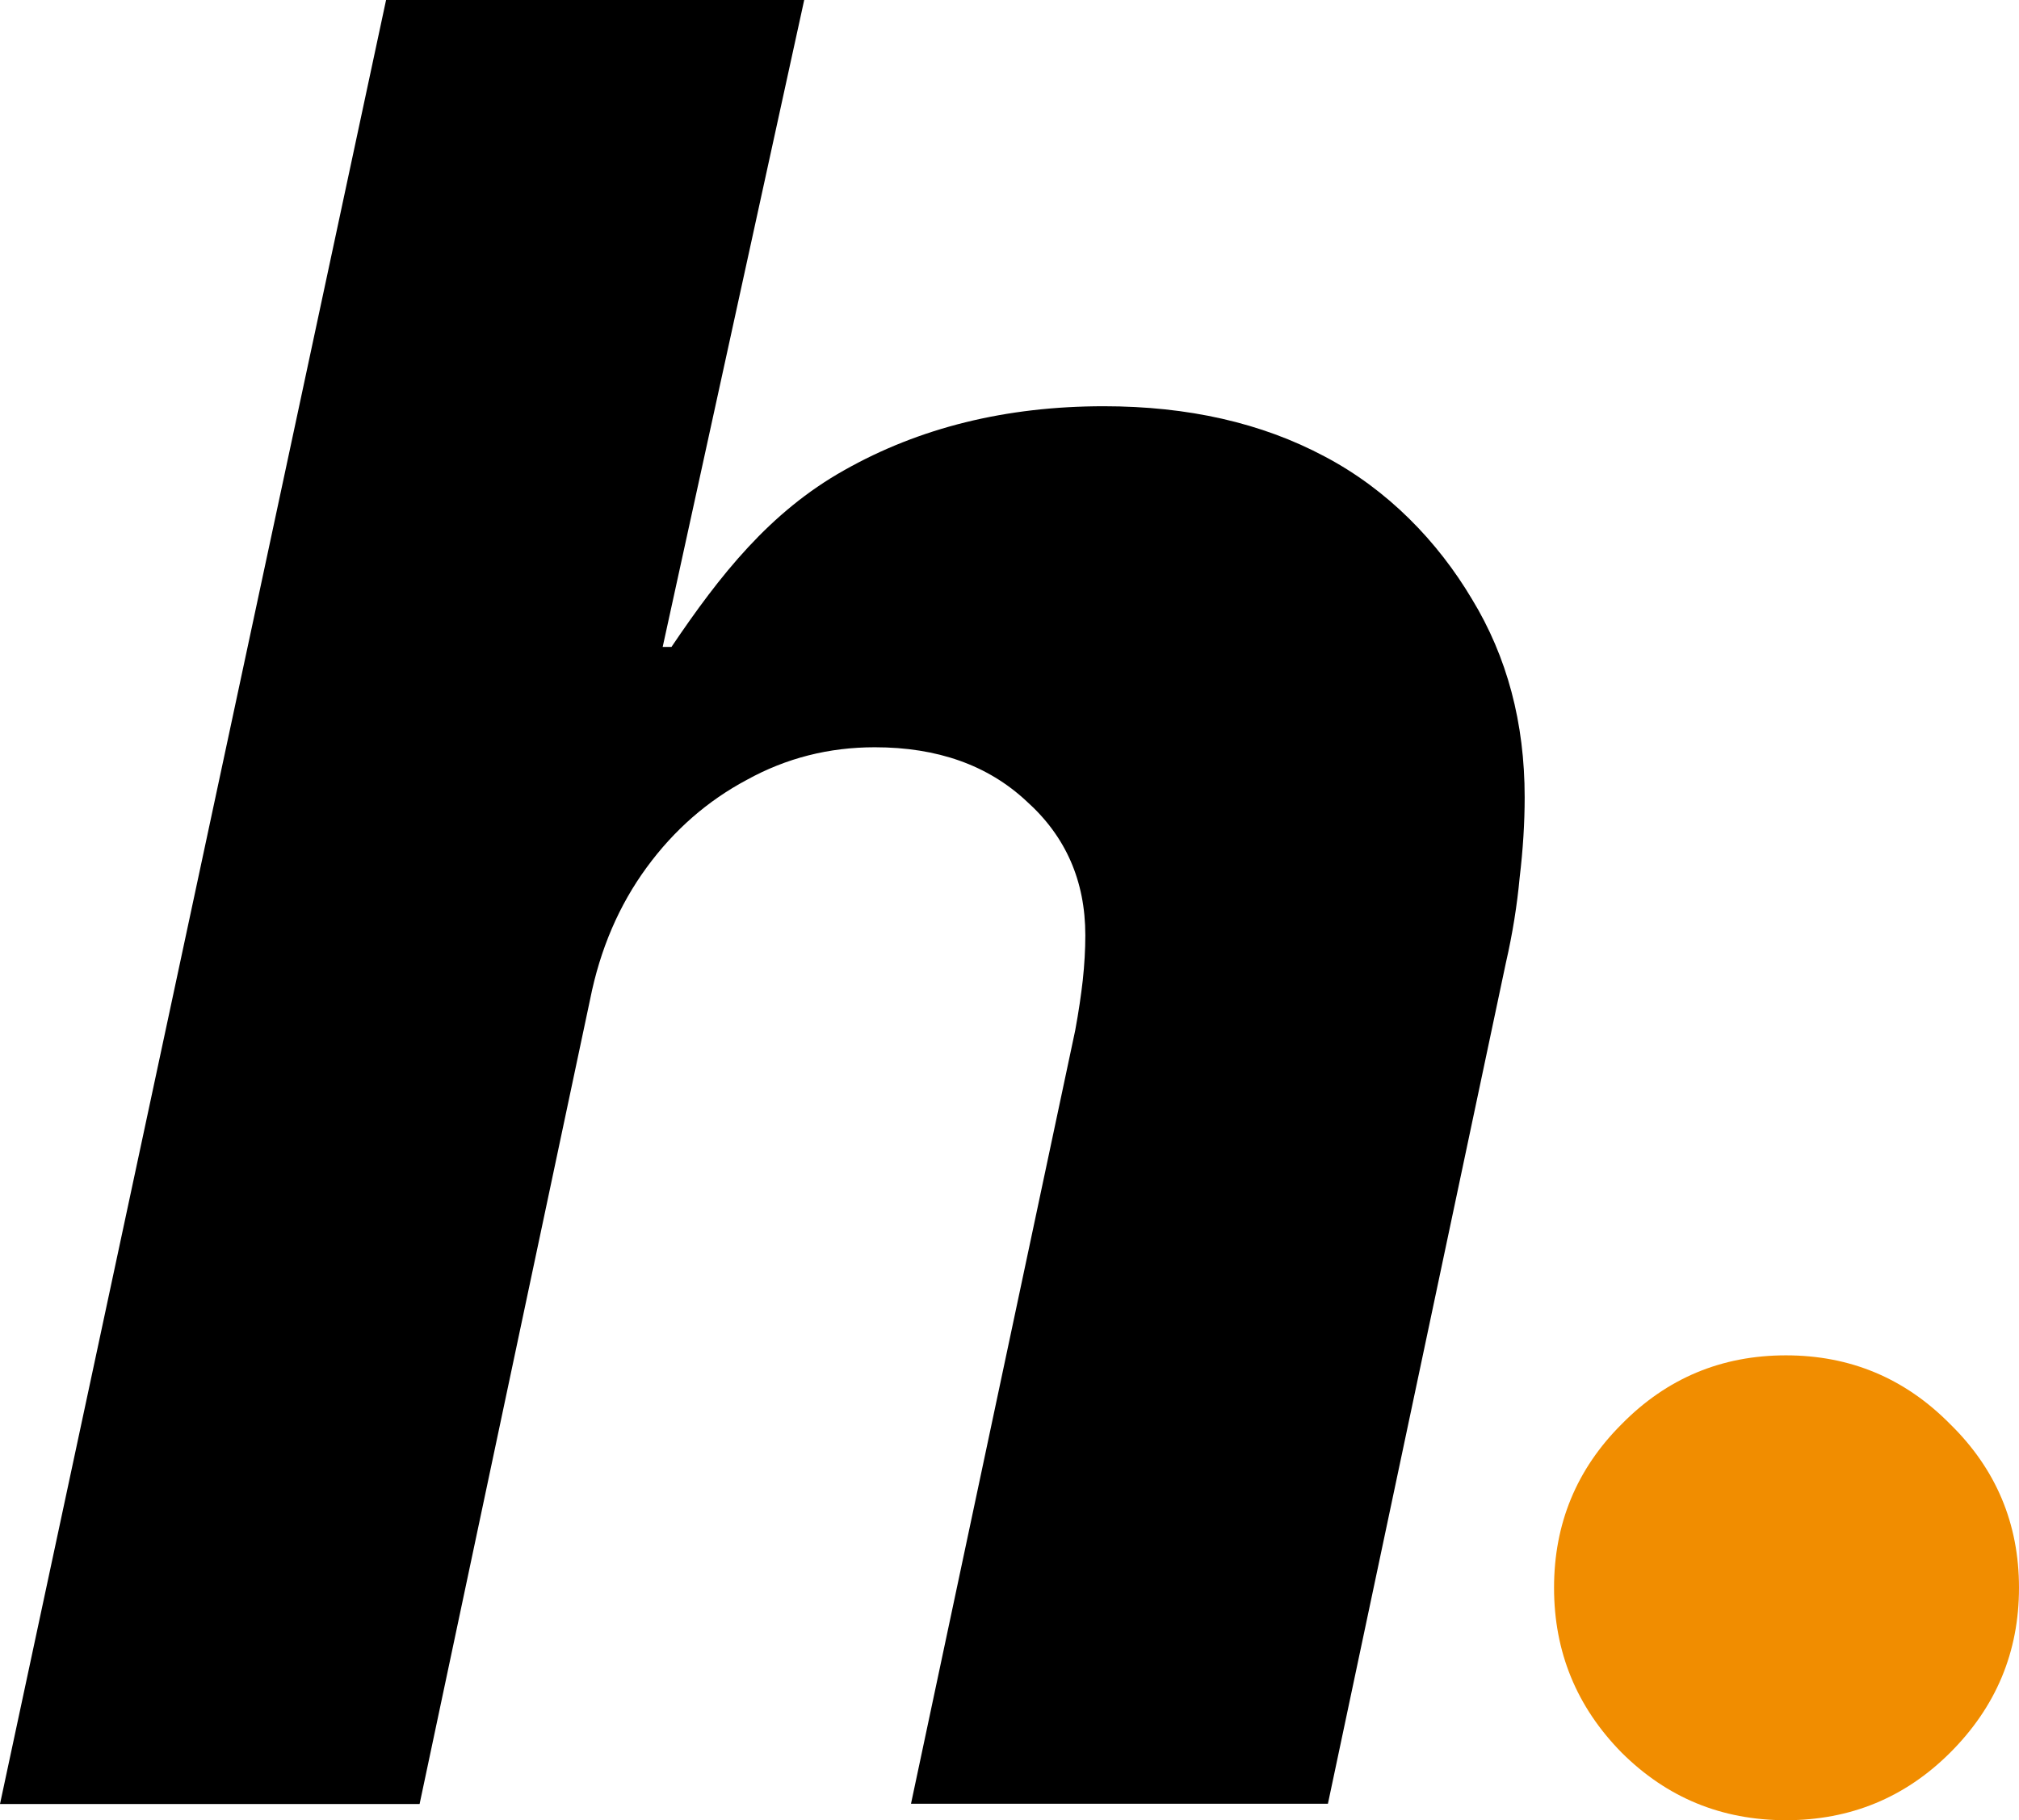
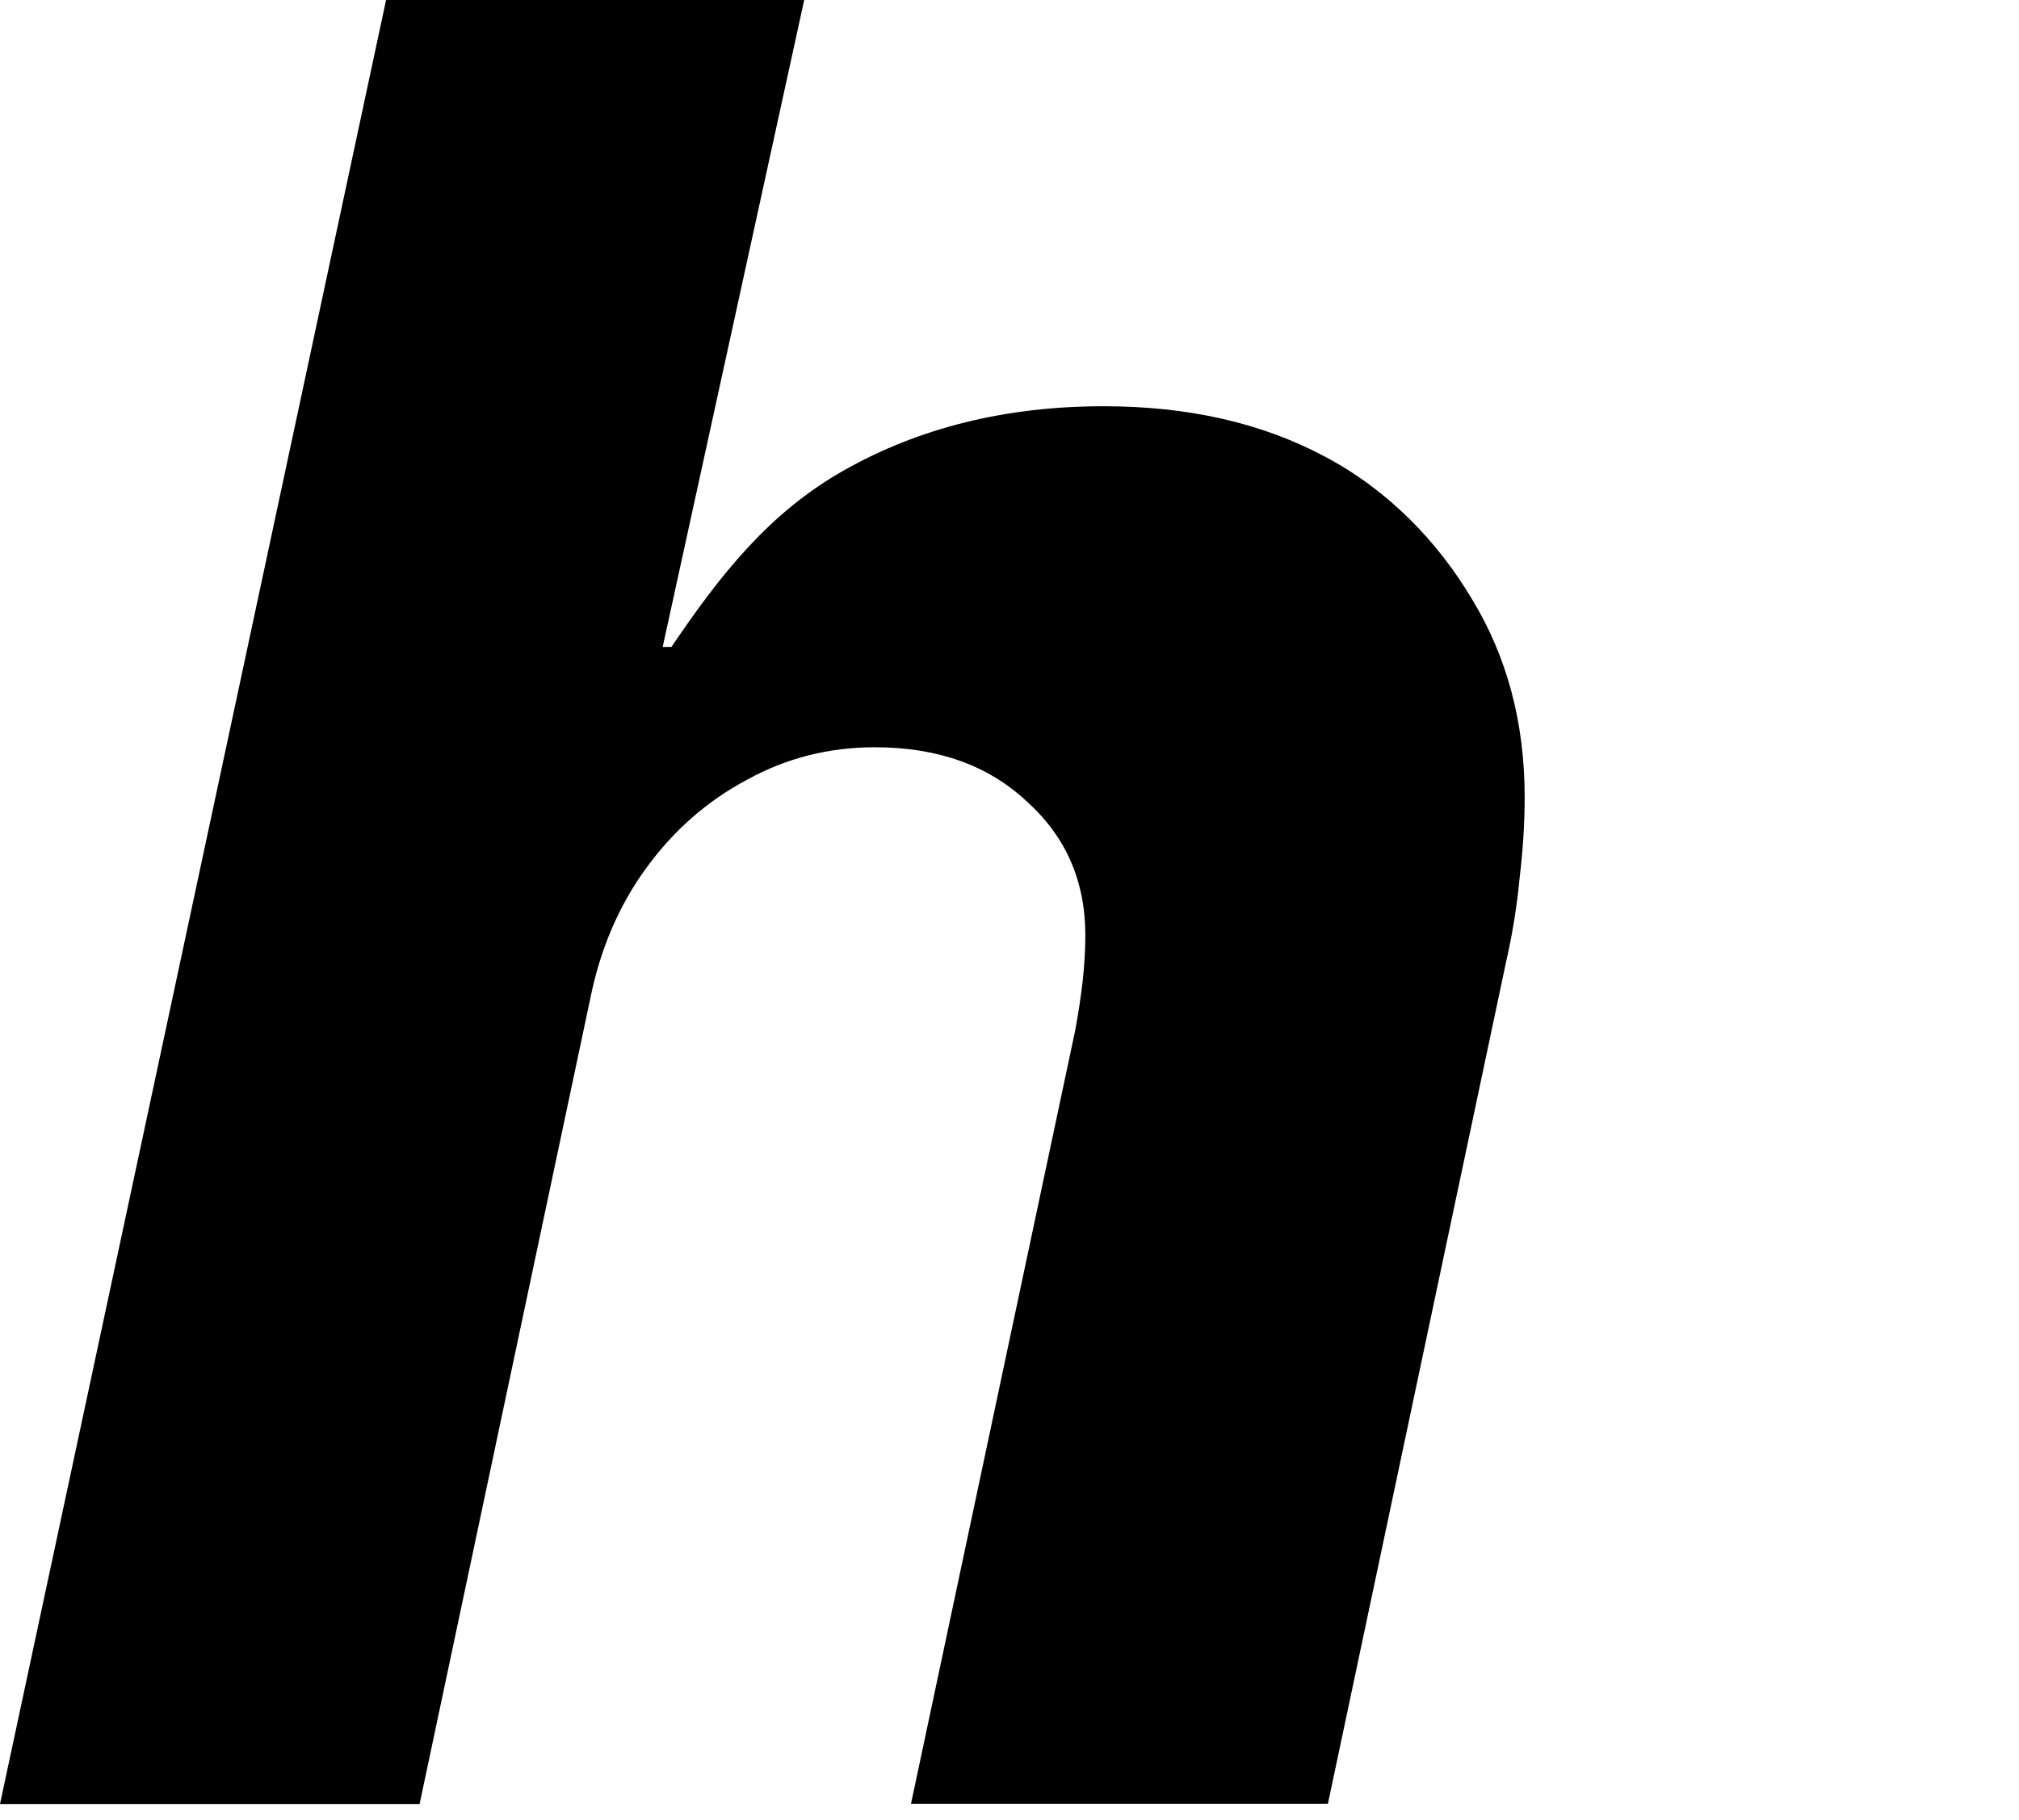
<svg xmlns="http://www.w3.org/2000/svg" id="_레이어_2" data-name="레이어 2" viewBox="0 0 165.62 149.34">
  <defs>
    <style>
      .cls-1 {
        fill: #000;
      }

      .cls-1, .cls-2 {
        stroke-width: 0px;
      }

      .cls-2 {
        fill: #f18d00;
      }
    </style>
  </defs>
  <g id="_레이어_1-2" data-name="레이어 1">
    <g>
      <path class="cls-1" d="M0,148.01L31.67,0h34.3l-11.61,53.08h.72c3.98-5.9,8.06-11.07,14.17-14.5,6.17-3.49,13.27-5.25,21.29-5.25,6.93,0,12.95,1.37,18.1,4.11,5.21,2.74,9.3,6.99,12.11,11.72,2.88,4.73,4.32,10.14,4.32,16.25,0,2.12-.14,4.32-.41,6.58-.21,2.26-.58,4.6-1.13,7l-14.6,69h-34.2l13.47-63.45c.28-1.51.48-2.88.62-4.11.14-1.3.21-2.54.21-3.7,0-4.46-1.61-8.12-4.83-11-3.16-2.95-7.3-4.42-12.44-4.42-3.77,0-7.27.89-10.49,2.67-3.23,1.72-5.97,4.11-8.23,7.2-2.26,3.09-3.81,6.69-4.63,10.8l-13.99,66.03H0Z" />
-       <path class="cls-2" d="M146.5,149.34c-5.28,0-9.76-1.85-13.47-5.54-3.7-3.76-5.55-8.27-5.55-13.53s1.85-9.74,5.55-13.43c3.7-3.76,8.19-5.64,13.47-5.64s9.76,1.88,13.47,5.64c3.77,3.69,5.65,8.17,5.65,13.43s-1.88,9.77-5.65,13.53c-3.7,3.69-8.19,5.54-13.47,5.54Z" />
    </g>
  </g>
</svg>